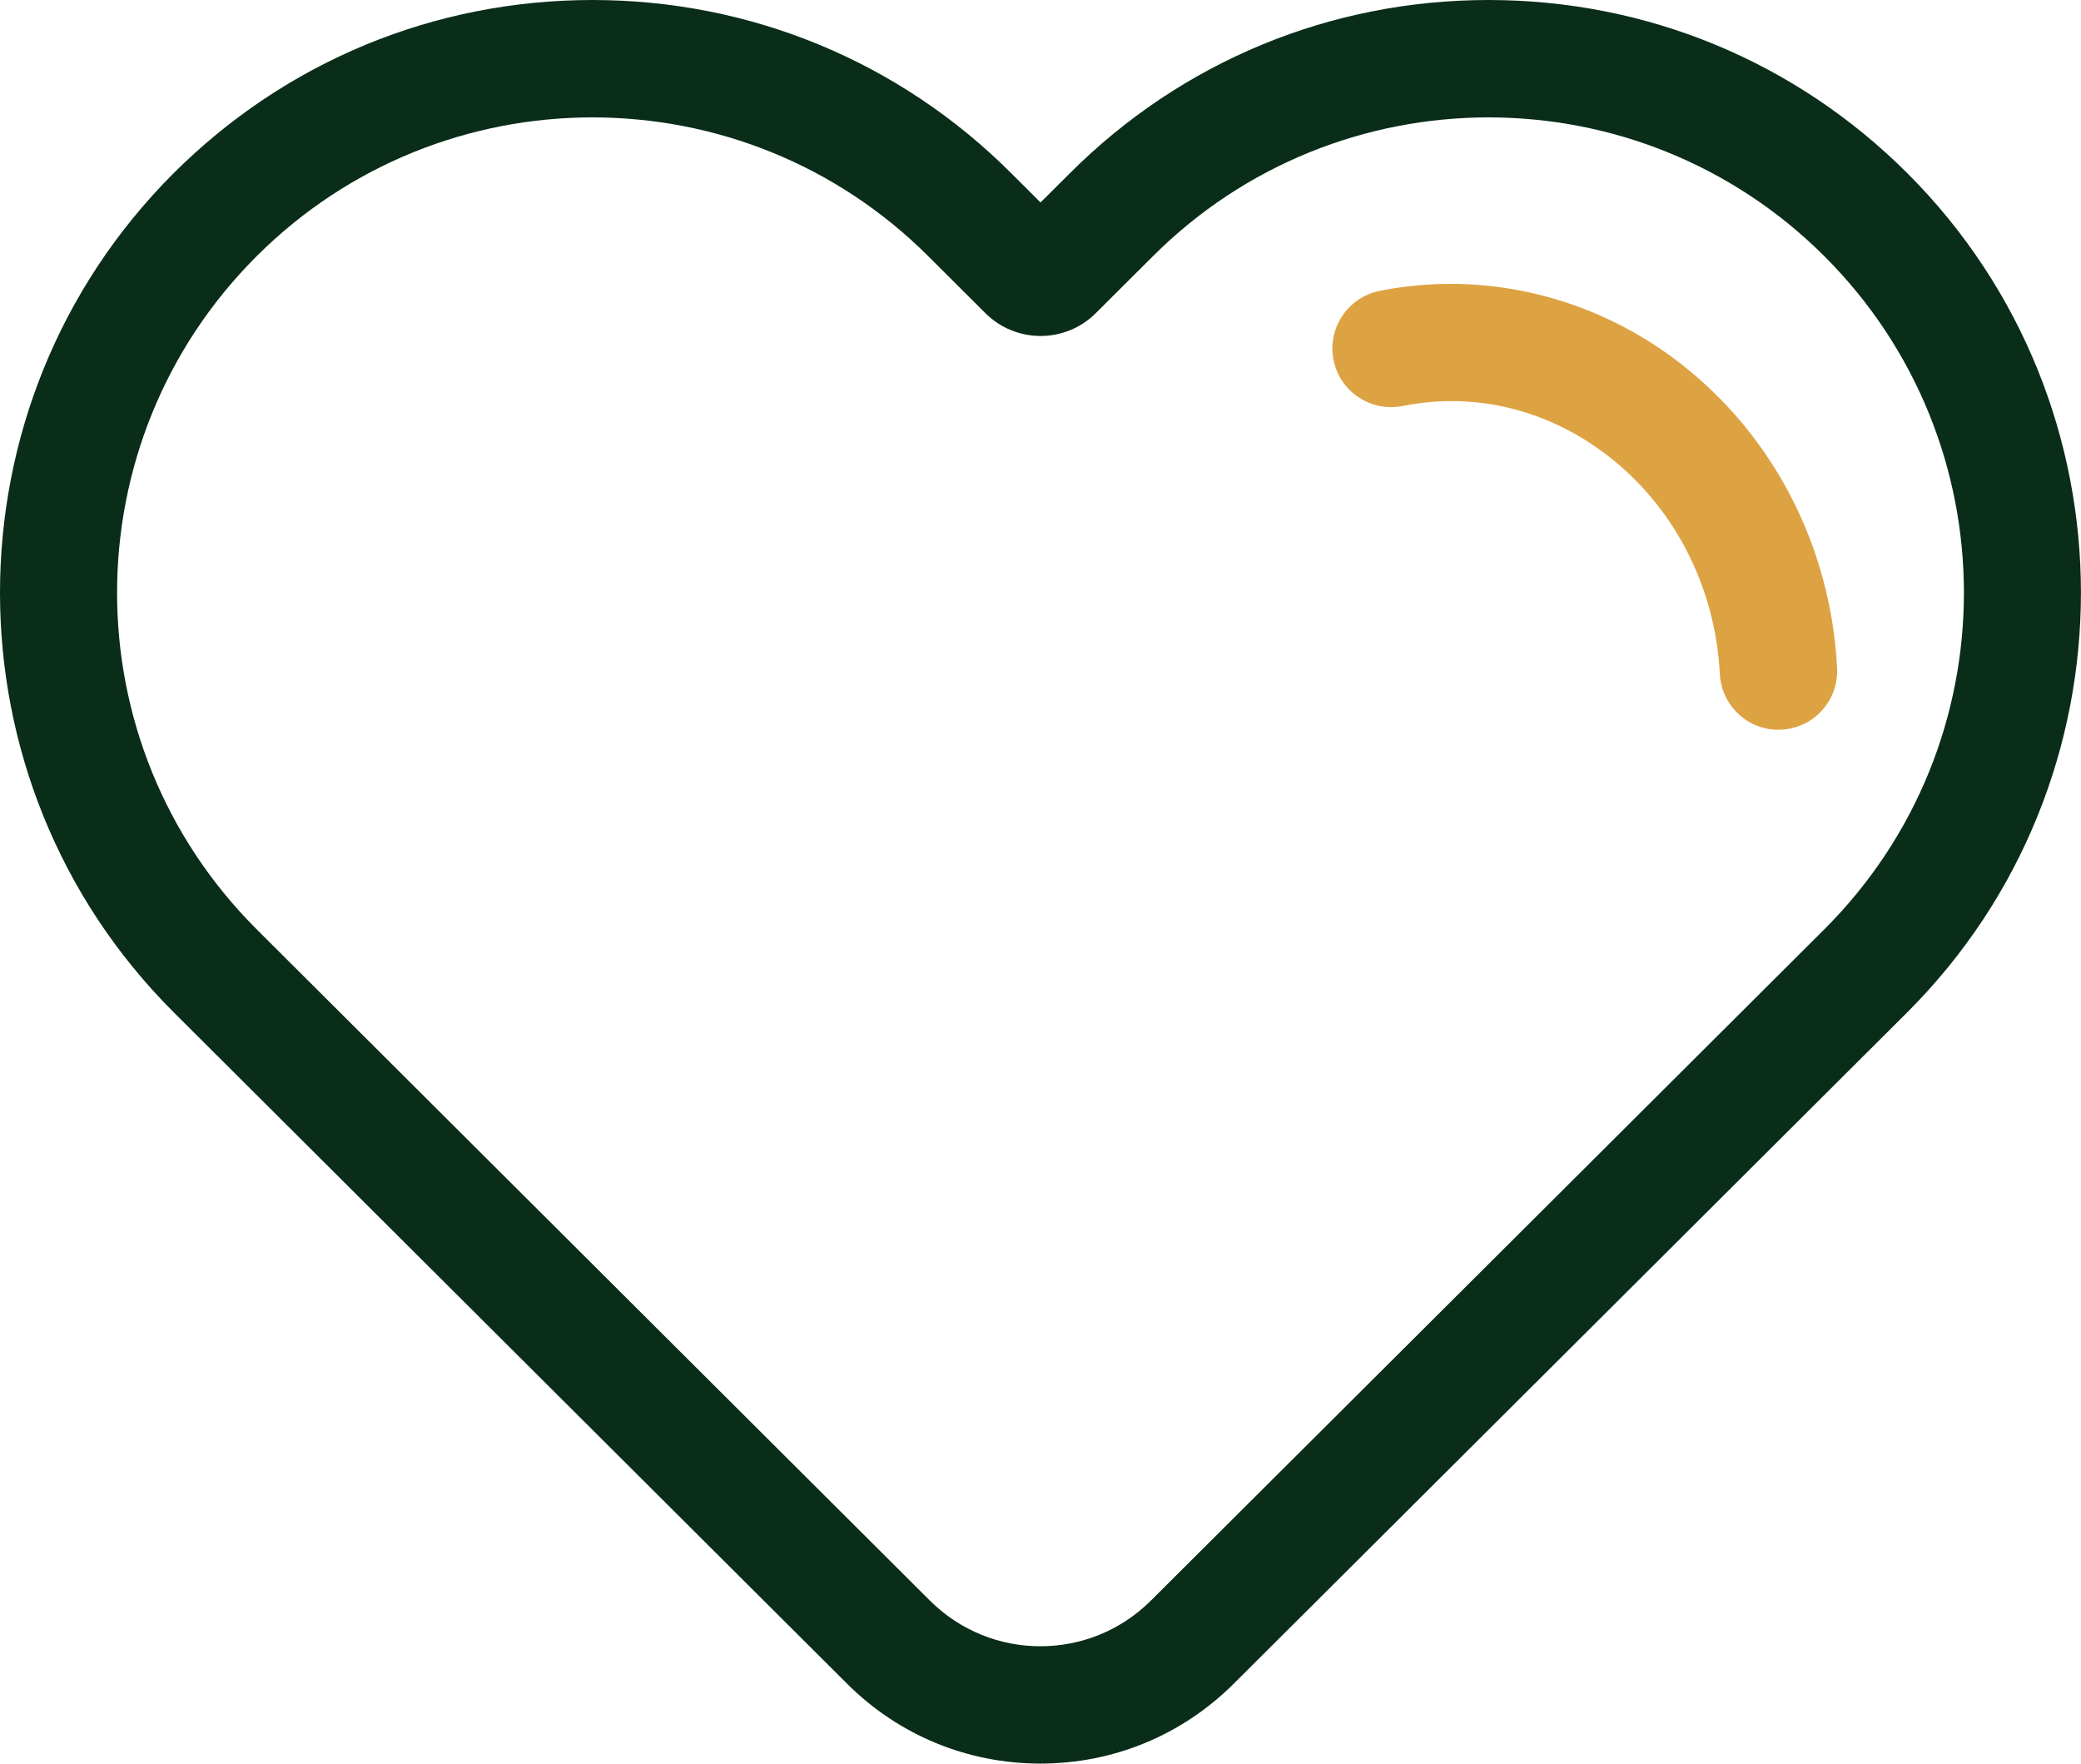
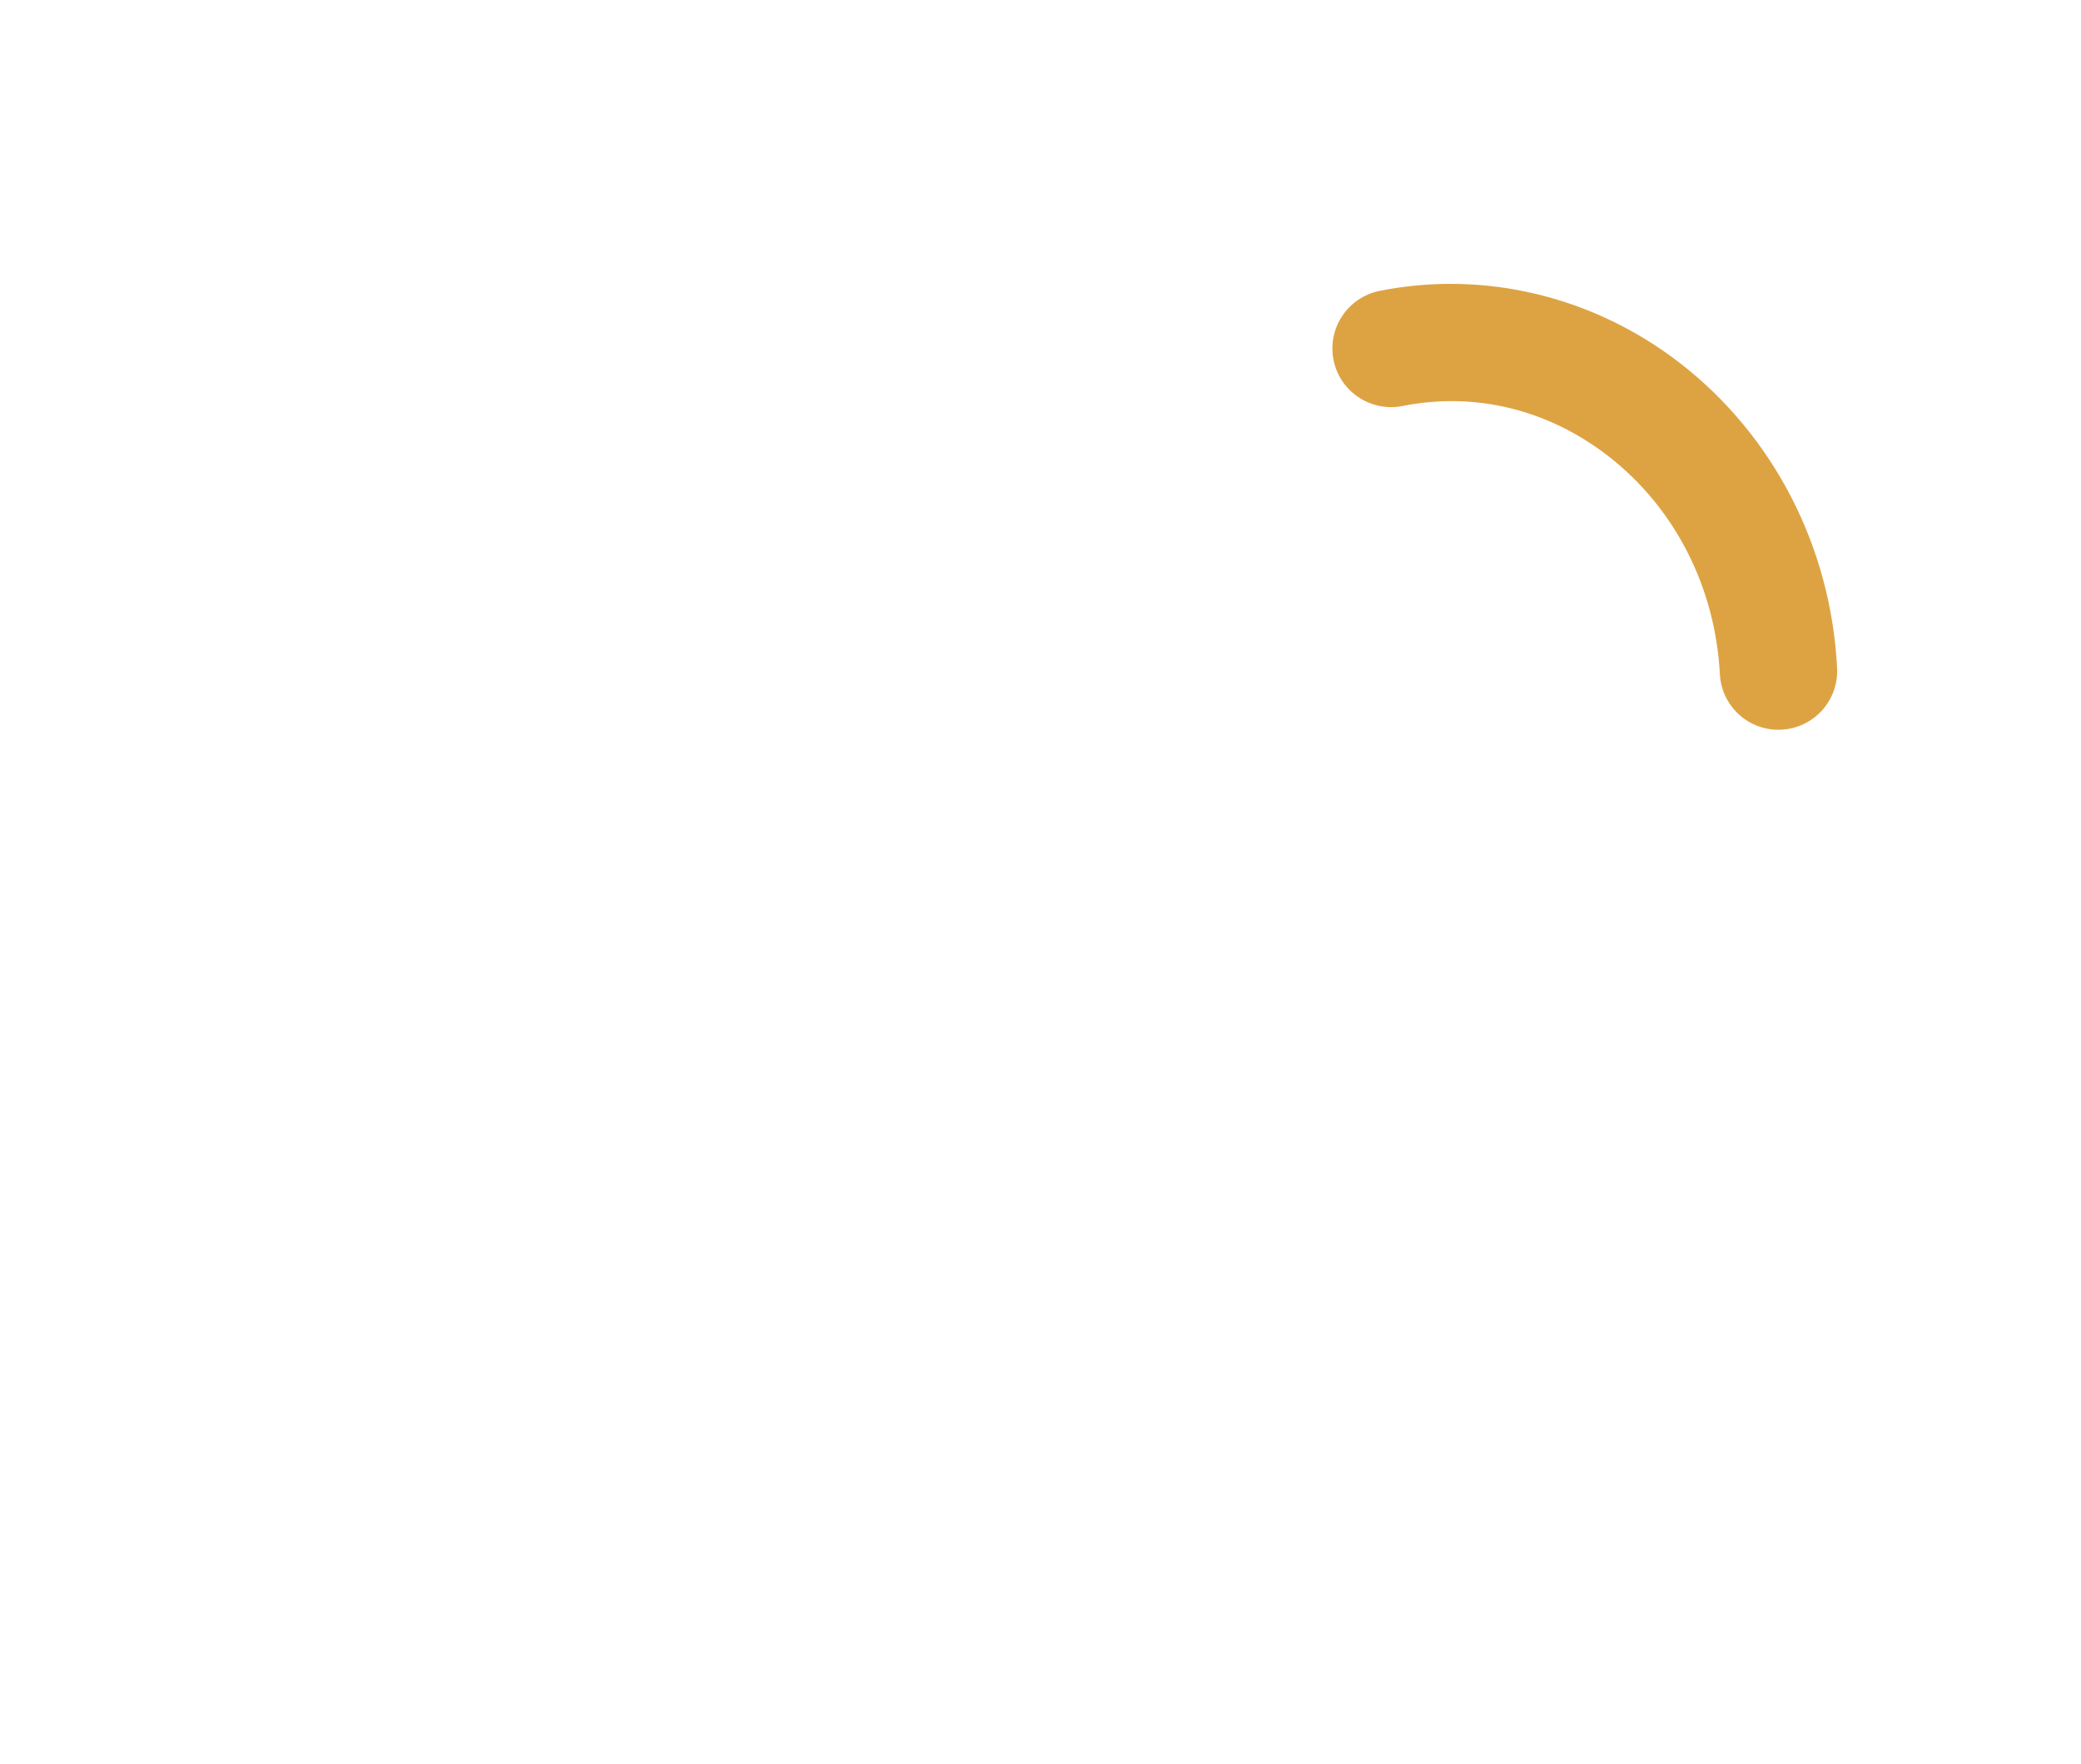
<svg xmlns="http://www.w3.org/2000/svg" id="Layer_2" data-name="Layer 2" viewBox="0 0 339.33 287.56">
  <defs>
    <style>
      .cls-1 {
        fill: #dda343;
      }

      .cls-2 {
        fill: #0a2d19;
      }
    </style>
  </defs>
  <g id="Page_Nr" data-name="Page Nr">
    <g>
-       <path class="cls-2" d="M242.73,19.14c19.84,0,39.68,7.57,54.81,22.69,30.26,30.28,30.27,79.36,0,109.63l-45.32,45.18-64.56,64.34c-4.98,4.96-11.49,7.44-18.01,7.44s-13.03-2.48-18.02-7.45l-109.84-109.51c-30.27-30.27-30.26-79.35,0-109.63,15.13-15.13,34.97-22.69,54.82-22.69s39.68,7.56,54.81,22.69l9.26,9.23c2.49,2.48,5.75,3.72,9,3.72s6.51-1.24,9-3.72l9.26-9.23c15.13-15.13,34.97-22.69,54.8-22.69M242.73,0c-25.82,0-50.09,10.05-68.33,28.3l-4.73,4.71-4.74-4.73C146.7,10.05,122.43,0,96.61,0c-25.82,0-50.09,10.05-68.35,28.29-37.68,37.7-37.68,99.02,0,136.7l109.86,109.53c8.43,8.41,19.63,13.03,31.53,13.03s23.08-4.62,31.51-13.01l64.57-64.35,45.32-45.18c37.69-37.7,37.69-99.02.02-136.71C292.82,10.05,268.55,0,242.73,0h0Z" />
      <path class="cls-1" d="M289.99,118.99c-5.06,0-9.28-3.97-9.55-9.08-.73-14.16-7.35-27.11-18.16-35.52-9.85-7.64-21.79-10.55-33.57-8.19-5.17,1.02-10.23-2.32-11.26-7.5-1.04-5.18,2.32-10.22,7.5-11.27,17.09-3.42,34.97.89,49.08,11.84,15.21,11.83,24.52,29.93,25.53,49.65.27,5.28-3.79,9.78-9.06,10.05-.17,0-.33.01-.5.01Z" />
    </g>
  </g>
</svg>